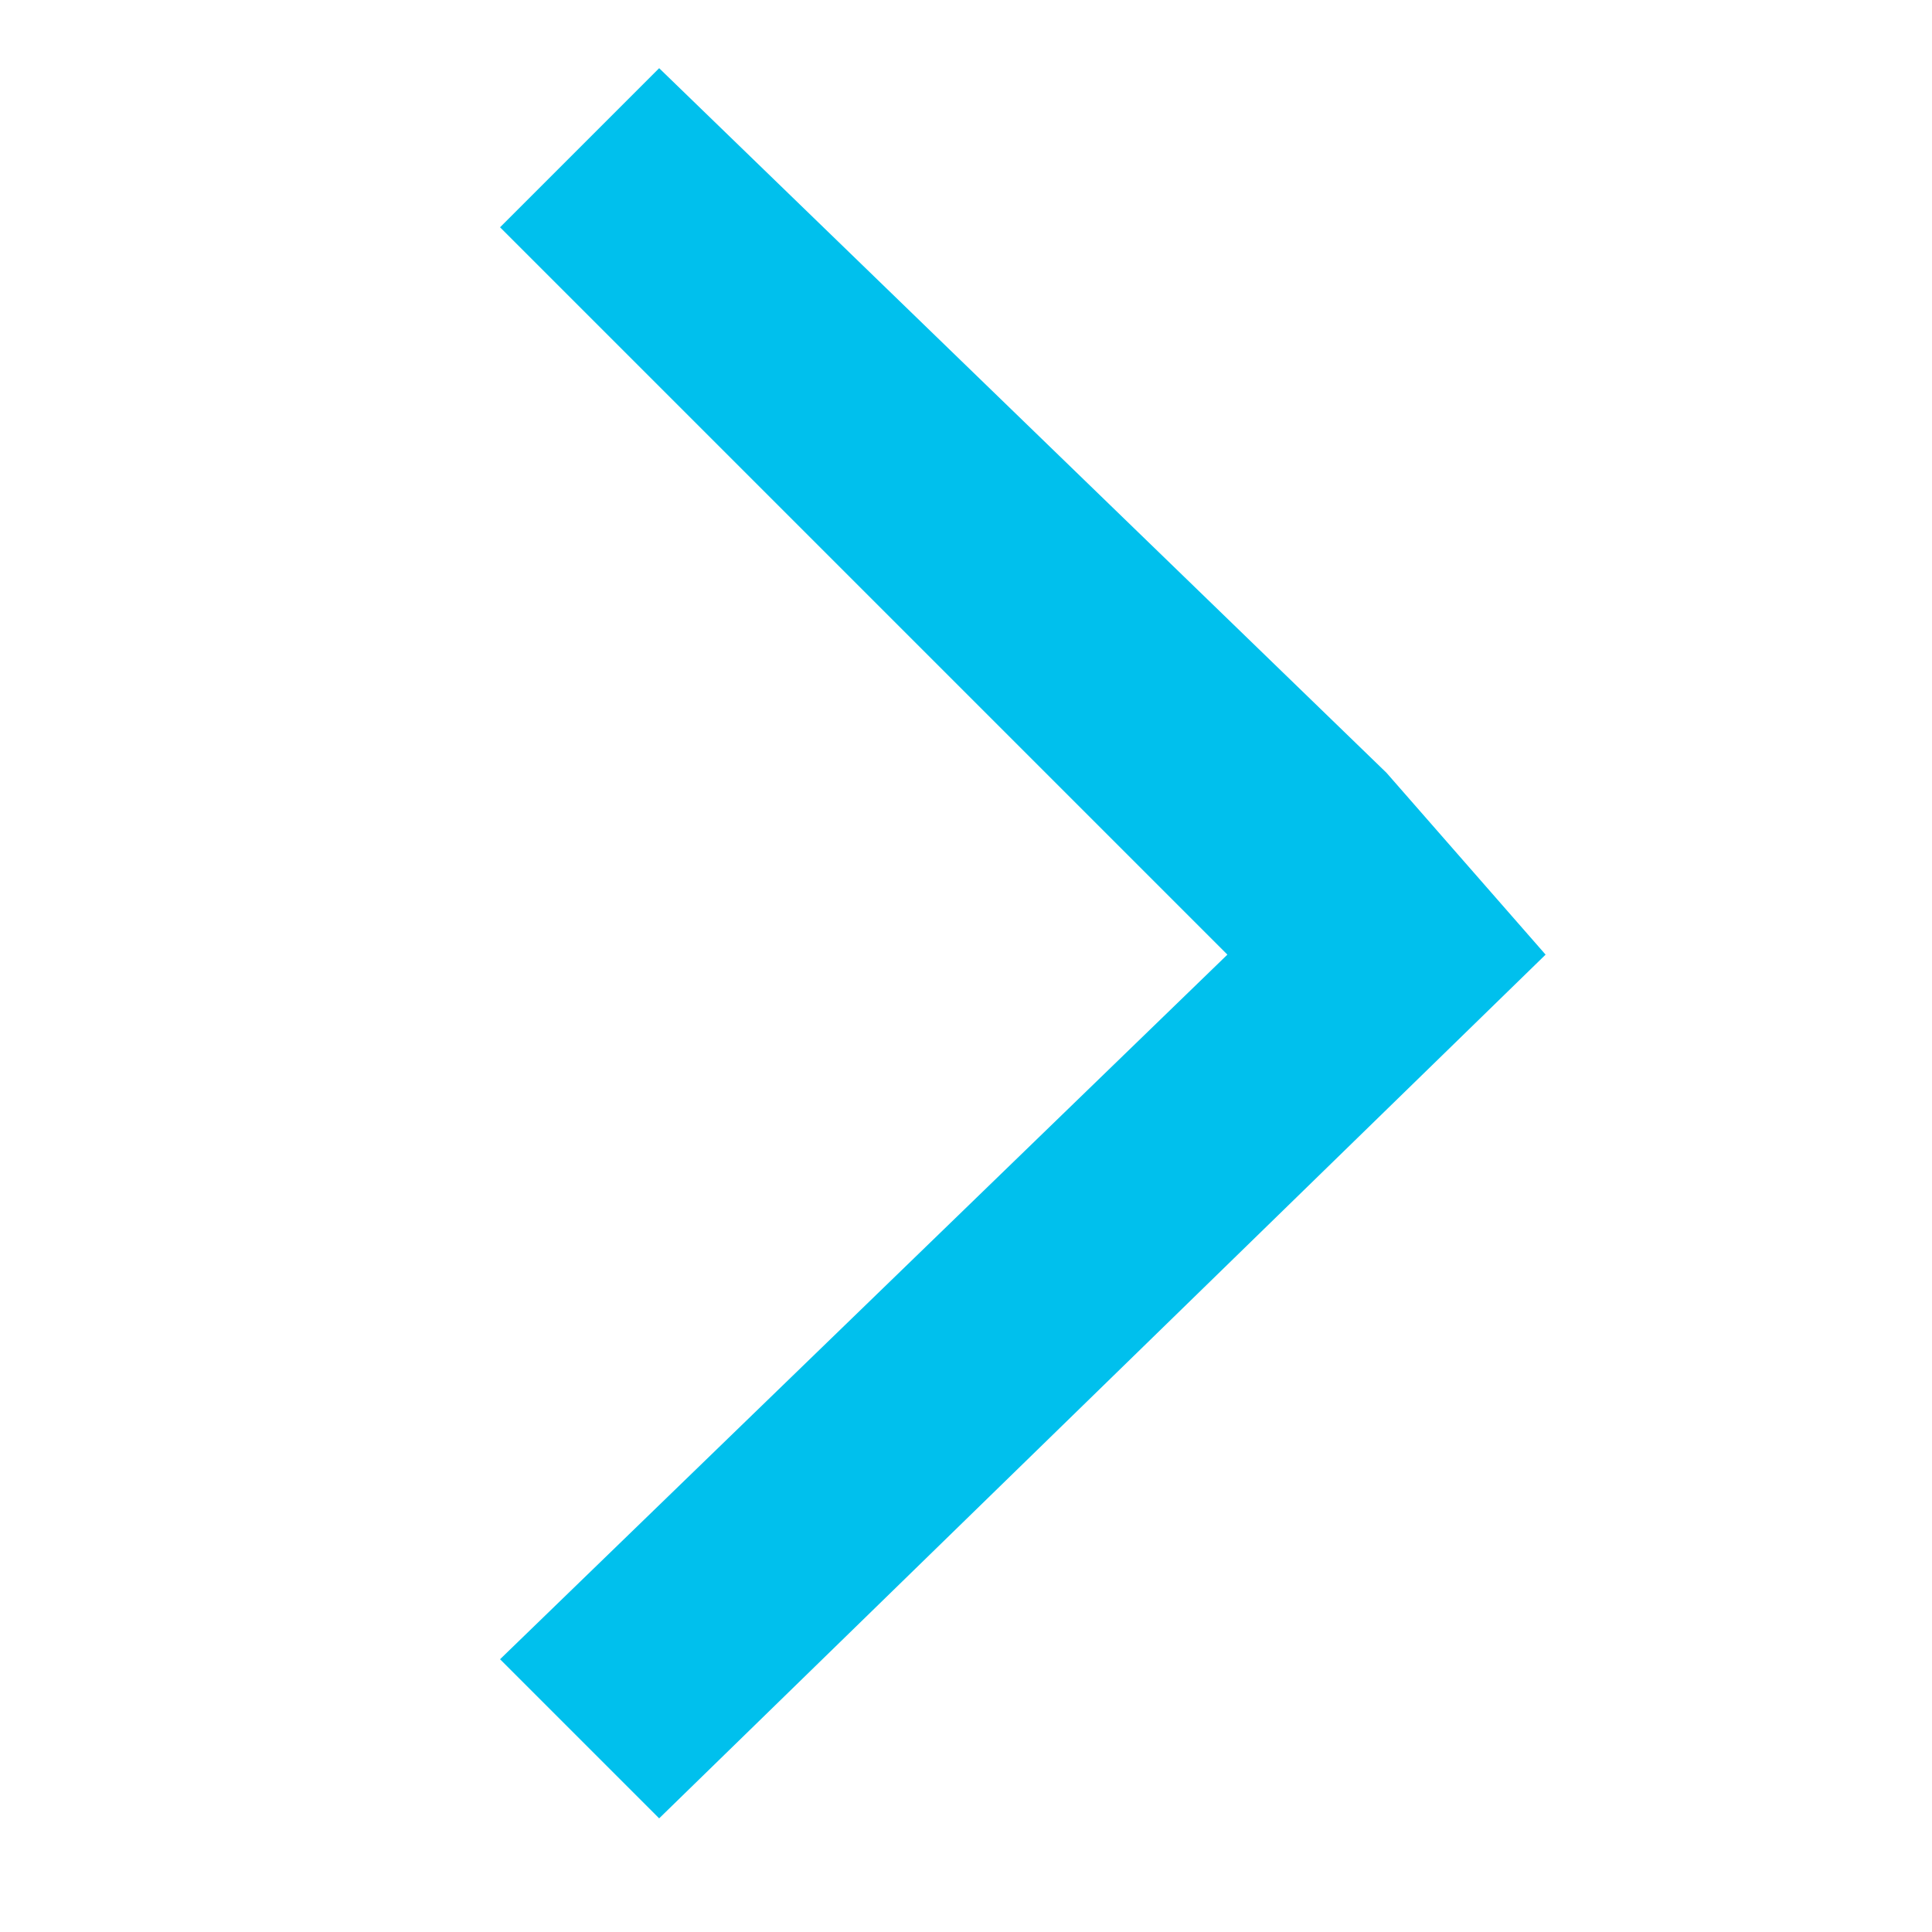
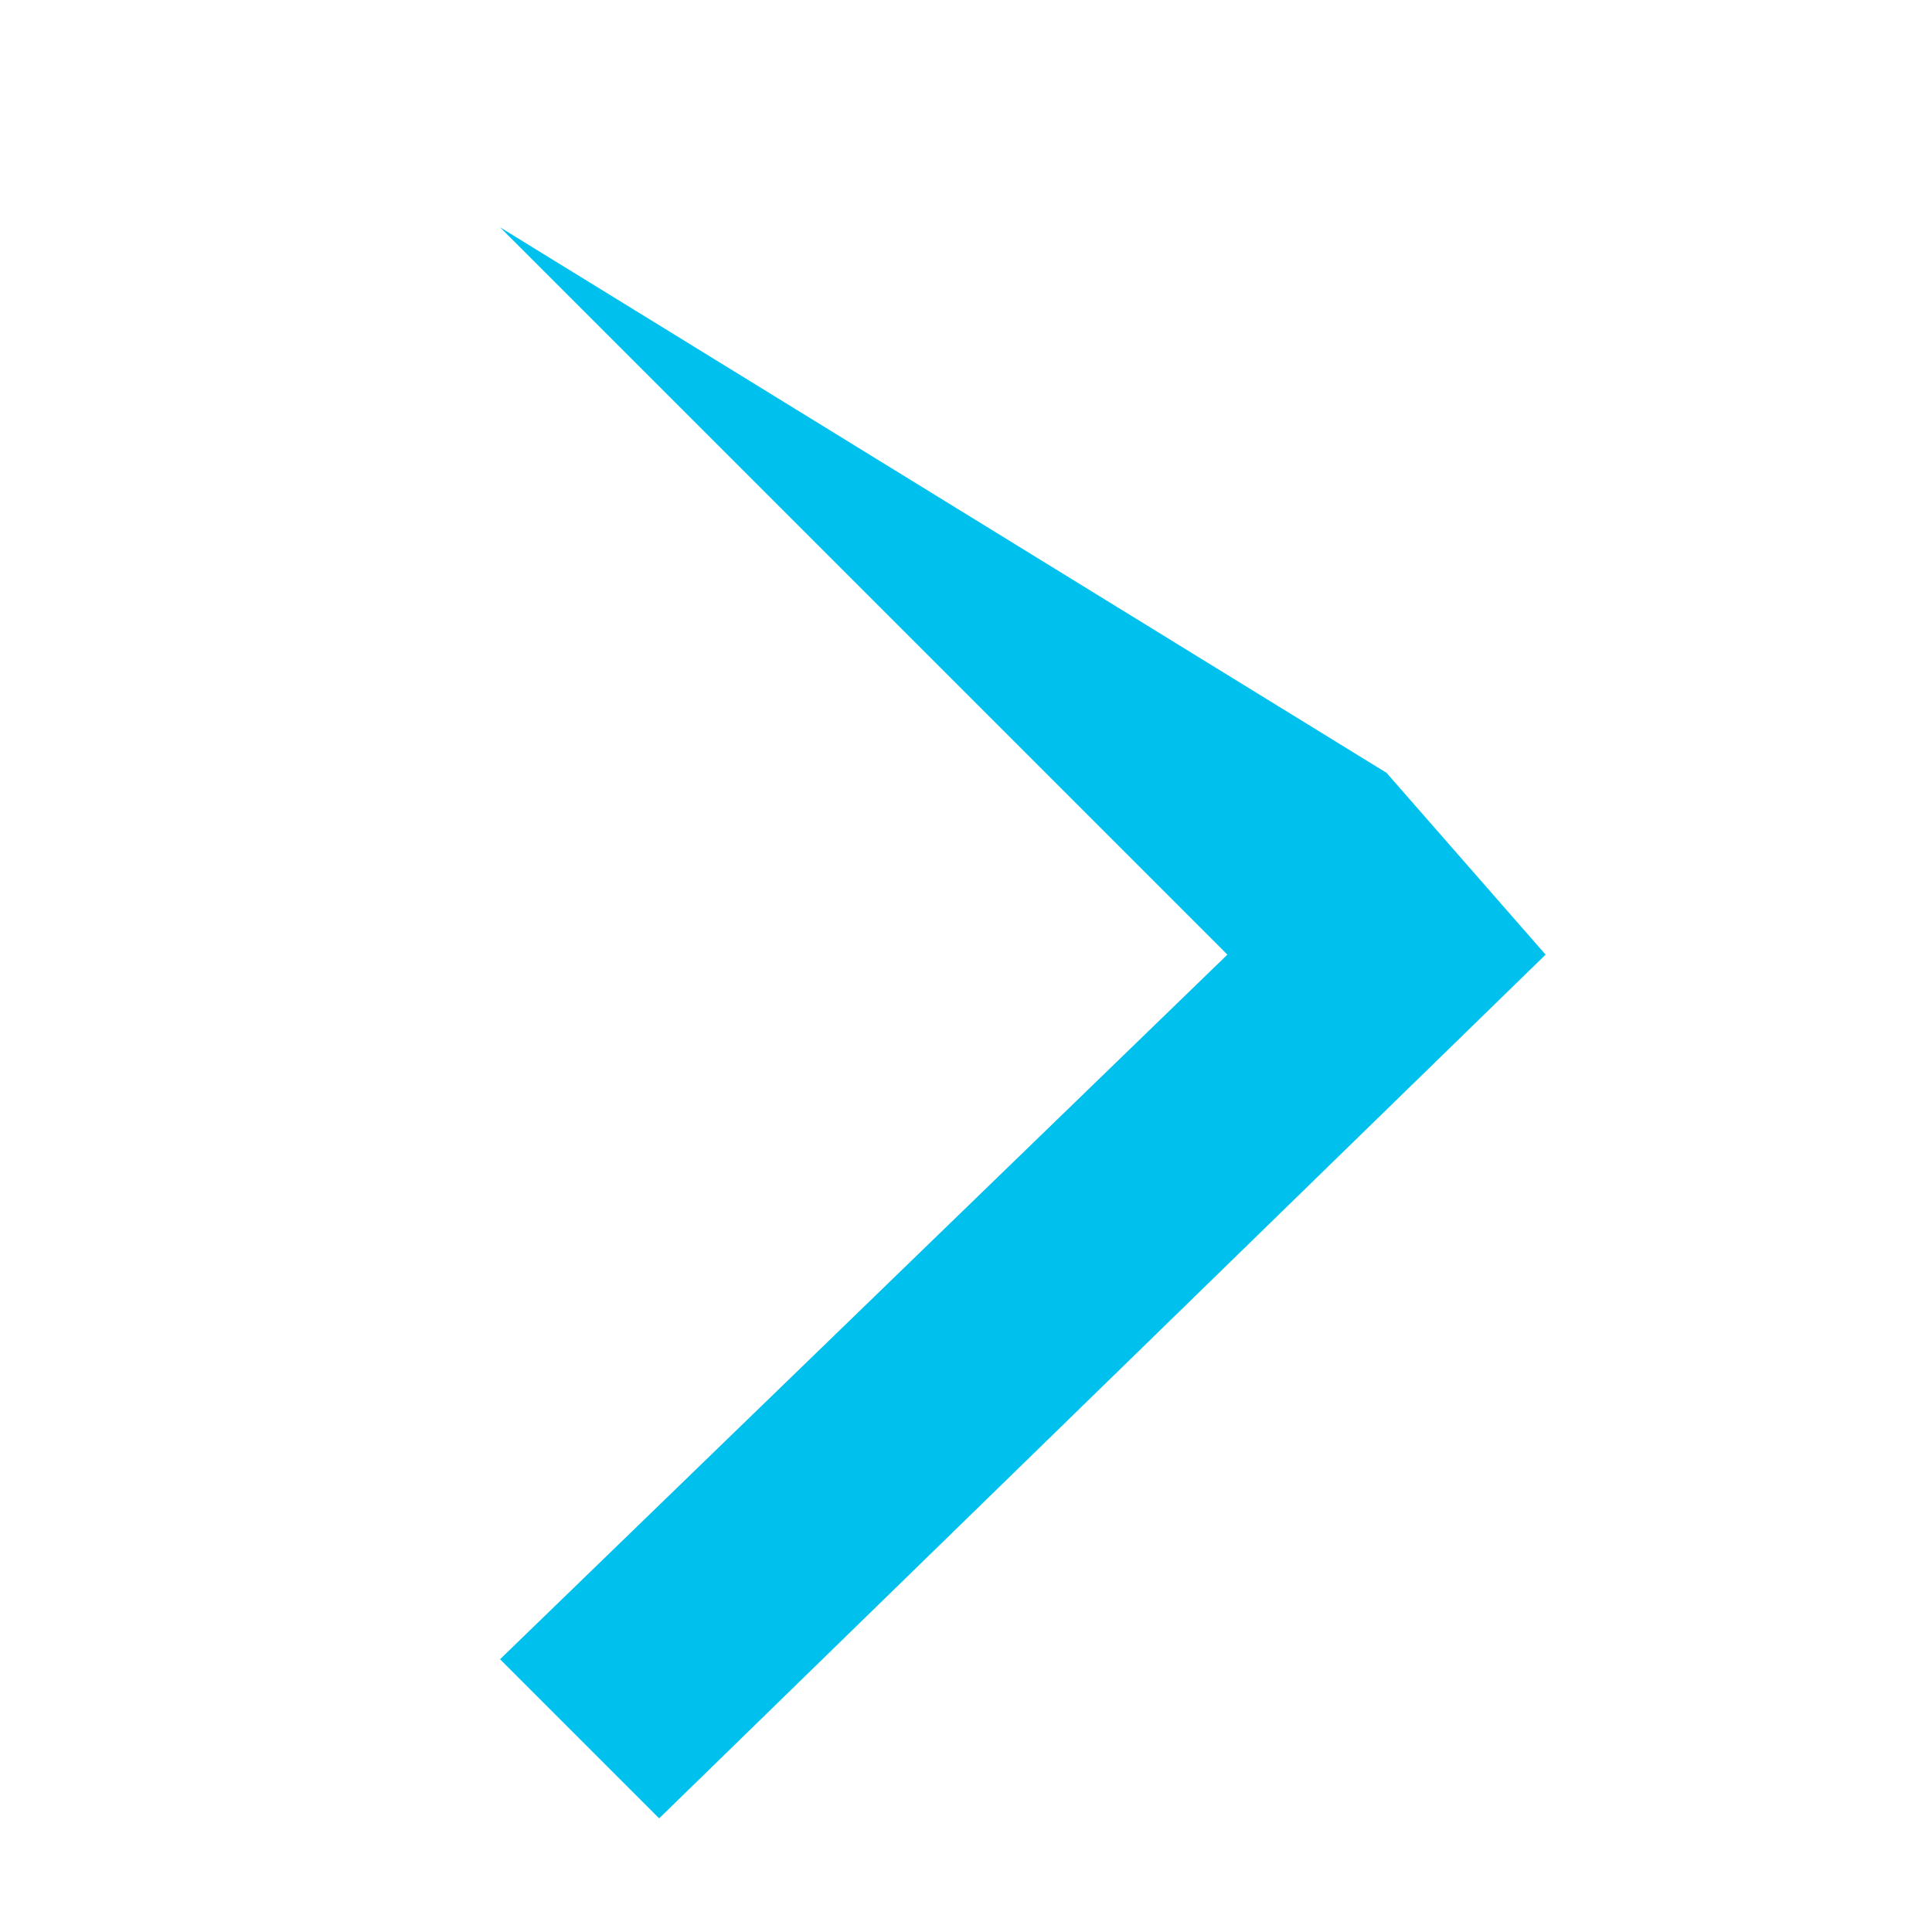
<svg xmlns="http://www.w3.org/2000/svg" version="1.1" id="Слой_1" x="0px" y="0px" viewBox="0 0 8.5 8.5" style="enable-background:new 0 0 8.5 8.5;" xml:space="preserve">
  <style type="text/css">
	.st0{fill:#00C0ED;}
</style>
-   <path class="st0" d="M6.1,3.4L2.9,0.3L2.2,1l3.2,3.2L2.2,7.3L2.9,8l3.9-3.8L6.1,3.4z" />
+   <path class="st0" d="M6.1,3.4L2.2,1l3.2,3.2L2.2,7.3L2.9,8l3.9-3.8L6.1,3.4z" />
</svg>